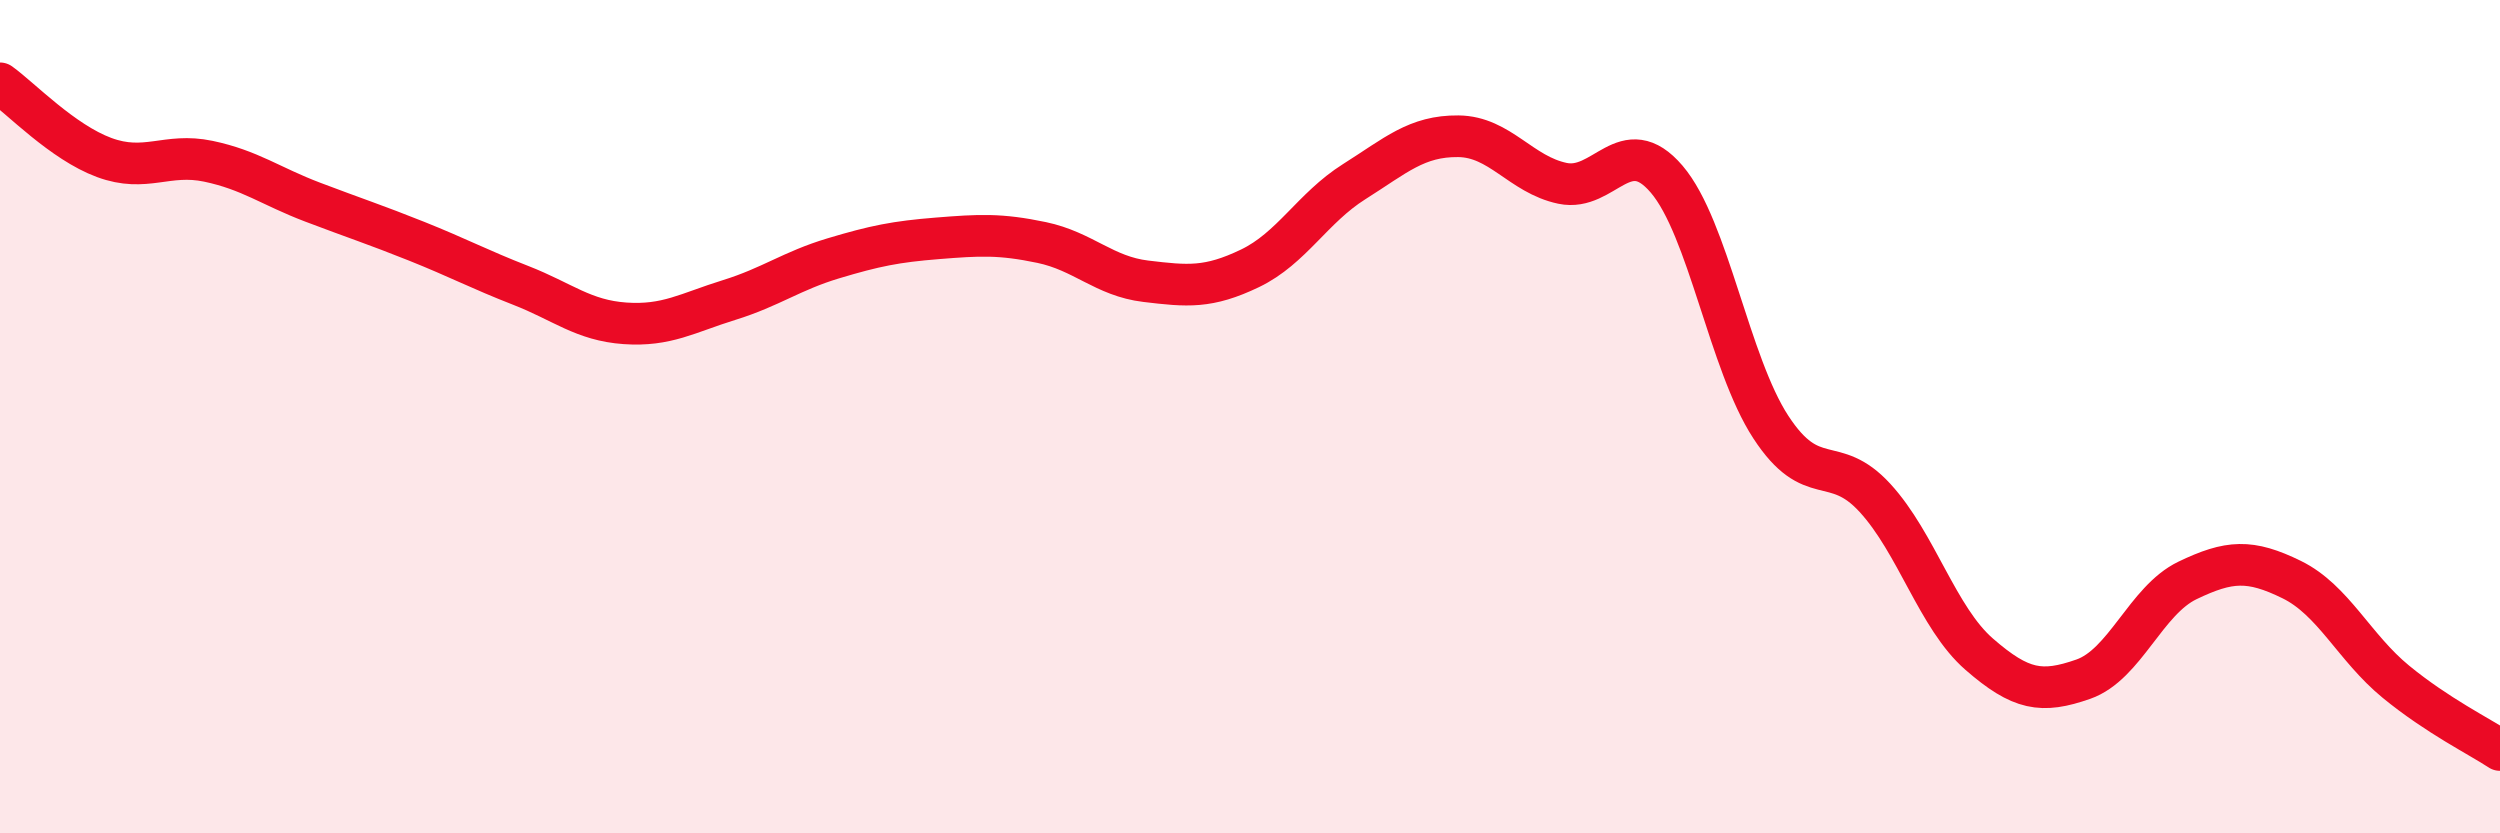
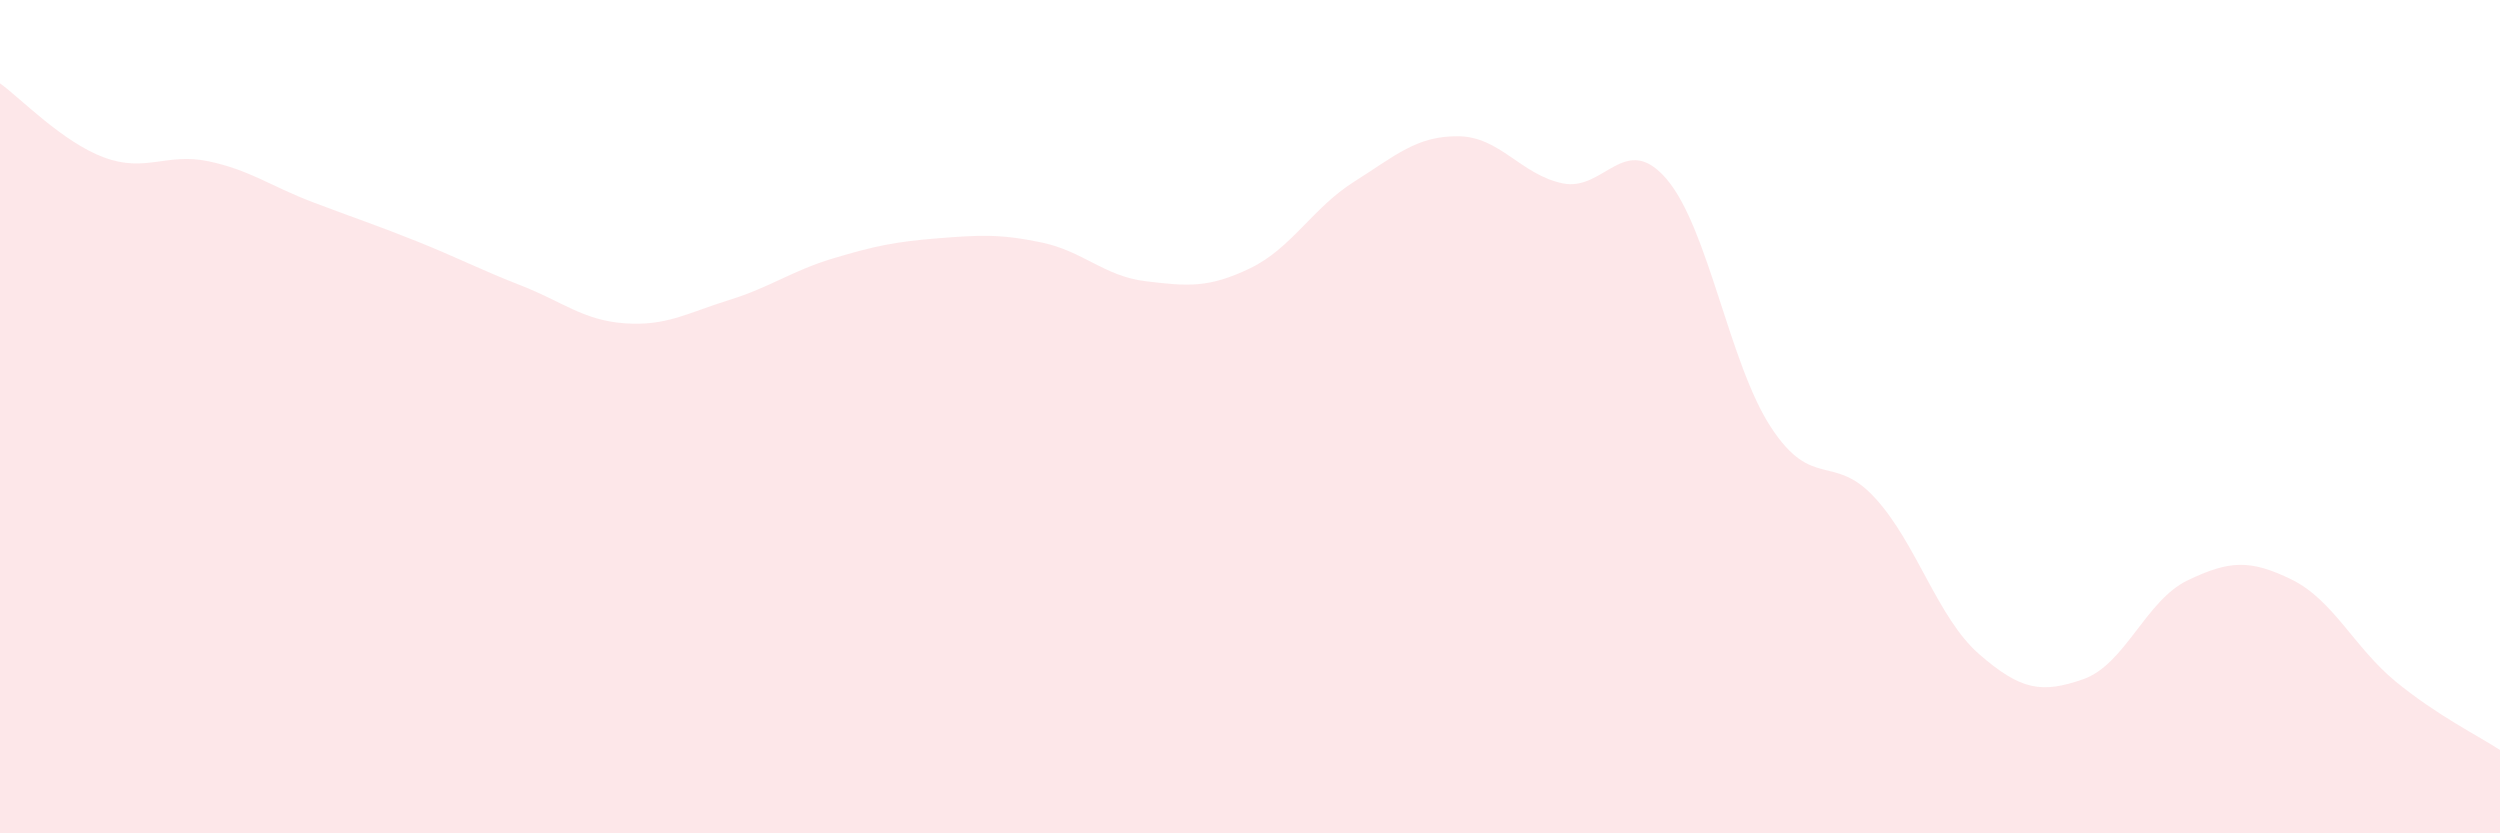
<svg xmlns="http://www.w3.org/2000/svg" width="60" height="20" viewBox="0 0 60 20">
  <path d="M 0,2 C 0.5,2.36 1.5,3.41 2.5,3.78 C 3.5,4.15 4,3.66 5,3.87 C 6,4.08 6.5,4.47 7.5,4.85 C 8.5,5.23 9,5.39 10,5.79 C 11,6.19 11.5,6.46 12.5,6.85 C 13.5,7.24 14,7.69 15,7.76 C 16,7.83 16.5,7.51 17.5,7.2 C 18.5,6.89 19,6.5 20,6.2 C 21,5.9 21.5,5.8 22.5,5.72 C 23.5,5.64 24,5.61 25,5.82 C 26,6.03 26.5,6.63 27.5,6.75 C 28.5,6.87 29,6.92 30,6.44 C 31,5.96 31.5,4.99 32.5,4.36 C 33.5,3.73 34,3.26 35,3.27 C 36,3.28 36.5,4.19 37.5,4.4 C 38.5,4.61 39,3.13 40,4.3 C 41,5.47 41.5,8.72 42.5,10.25 C 43.5,11.78 44,10.86 45,11.95 C 46,13.04 46.5,14.83 47.5,15.7 C 48.5,16.57 49,16.65 50,16.3 C 51,15.95 51.5,14.41 52.5,13.93 C 53.5,13.45 54,13.42 55,13.91 C 56,14.4 56.5,15.54 57.5,16.36 C 58.5,17.18 59.5,17.67 60,18L60 20L0 20Z" fill="#EB0A25" opacity="0.1" stroke-linecap="round" stroke-linejoin="round" />
-   <path d="M 0,2 C 0.5,2.36 1.5,3.41 2.5,3.78 C 3.5,4.15 4,3.66 5,3.87 C 6,4.08 6.5,4.47 7.5,4.85 C 8.5,5.23 9,5.39 10,5.79 C 11,6.19 11.5,6.46 12.5,6.85 C 13.5,7.24 14,7.69 15,7.76 C 16,7.83 16.5,7.51 17.5,7.2 C 18.5,6.89 19,6.5 20,6.2 C 21,5.9 21.5,5.8 22.5,5.72 C 23.5,5.64 24,5.61 25,5.82 C 26,6.03 26.5,6.63 27.5,6.75 C 28.5,6.87 29,6.92 30,6.44 C 31,5.96 31.5,4.99 32.5,4.36 C 33.5,3.73 34,3.26 35,3.27 C 36,3.28 36.5,4.19 37.5,4.4 C 38.5,4.61 39,3.13 40,4.3 C 41,5.47 41.5,8.72 42.5,10.25 C 43.5,11.78 44,10.86 45,11.95 C 46,13.04 46.5,14.83 47.5,15.7 C 48.5,16.57 49,16.65 50,16.3 C 51,15.95 51.5,14.41 52.5,13.93 C 53.5,13.45 54,13.42 55,13.91 C 56,14.4 56.5,15.54 57.5,16.36 C 58.5,17.18 59.5,17.67 60,18" stroke="#EB0A25" stroke-width="1" fill="none" stroke-linecap="round" stroke-linejoin="round" />
</svg>